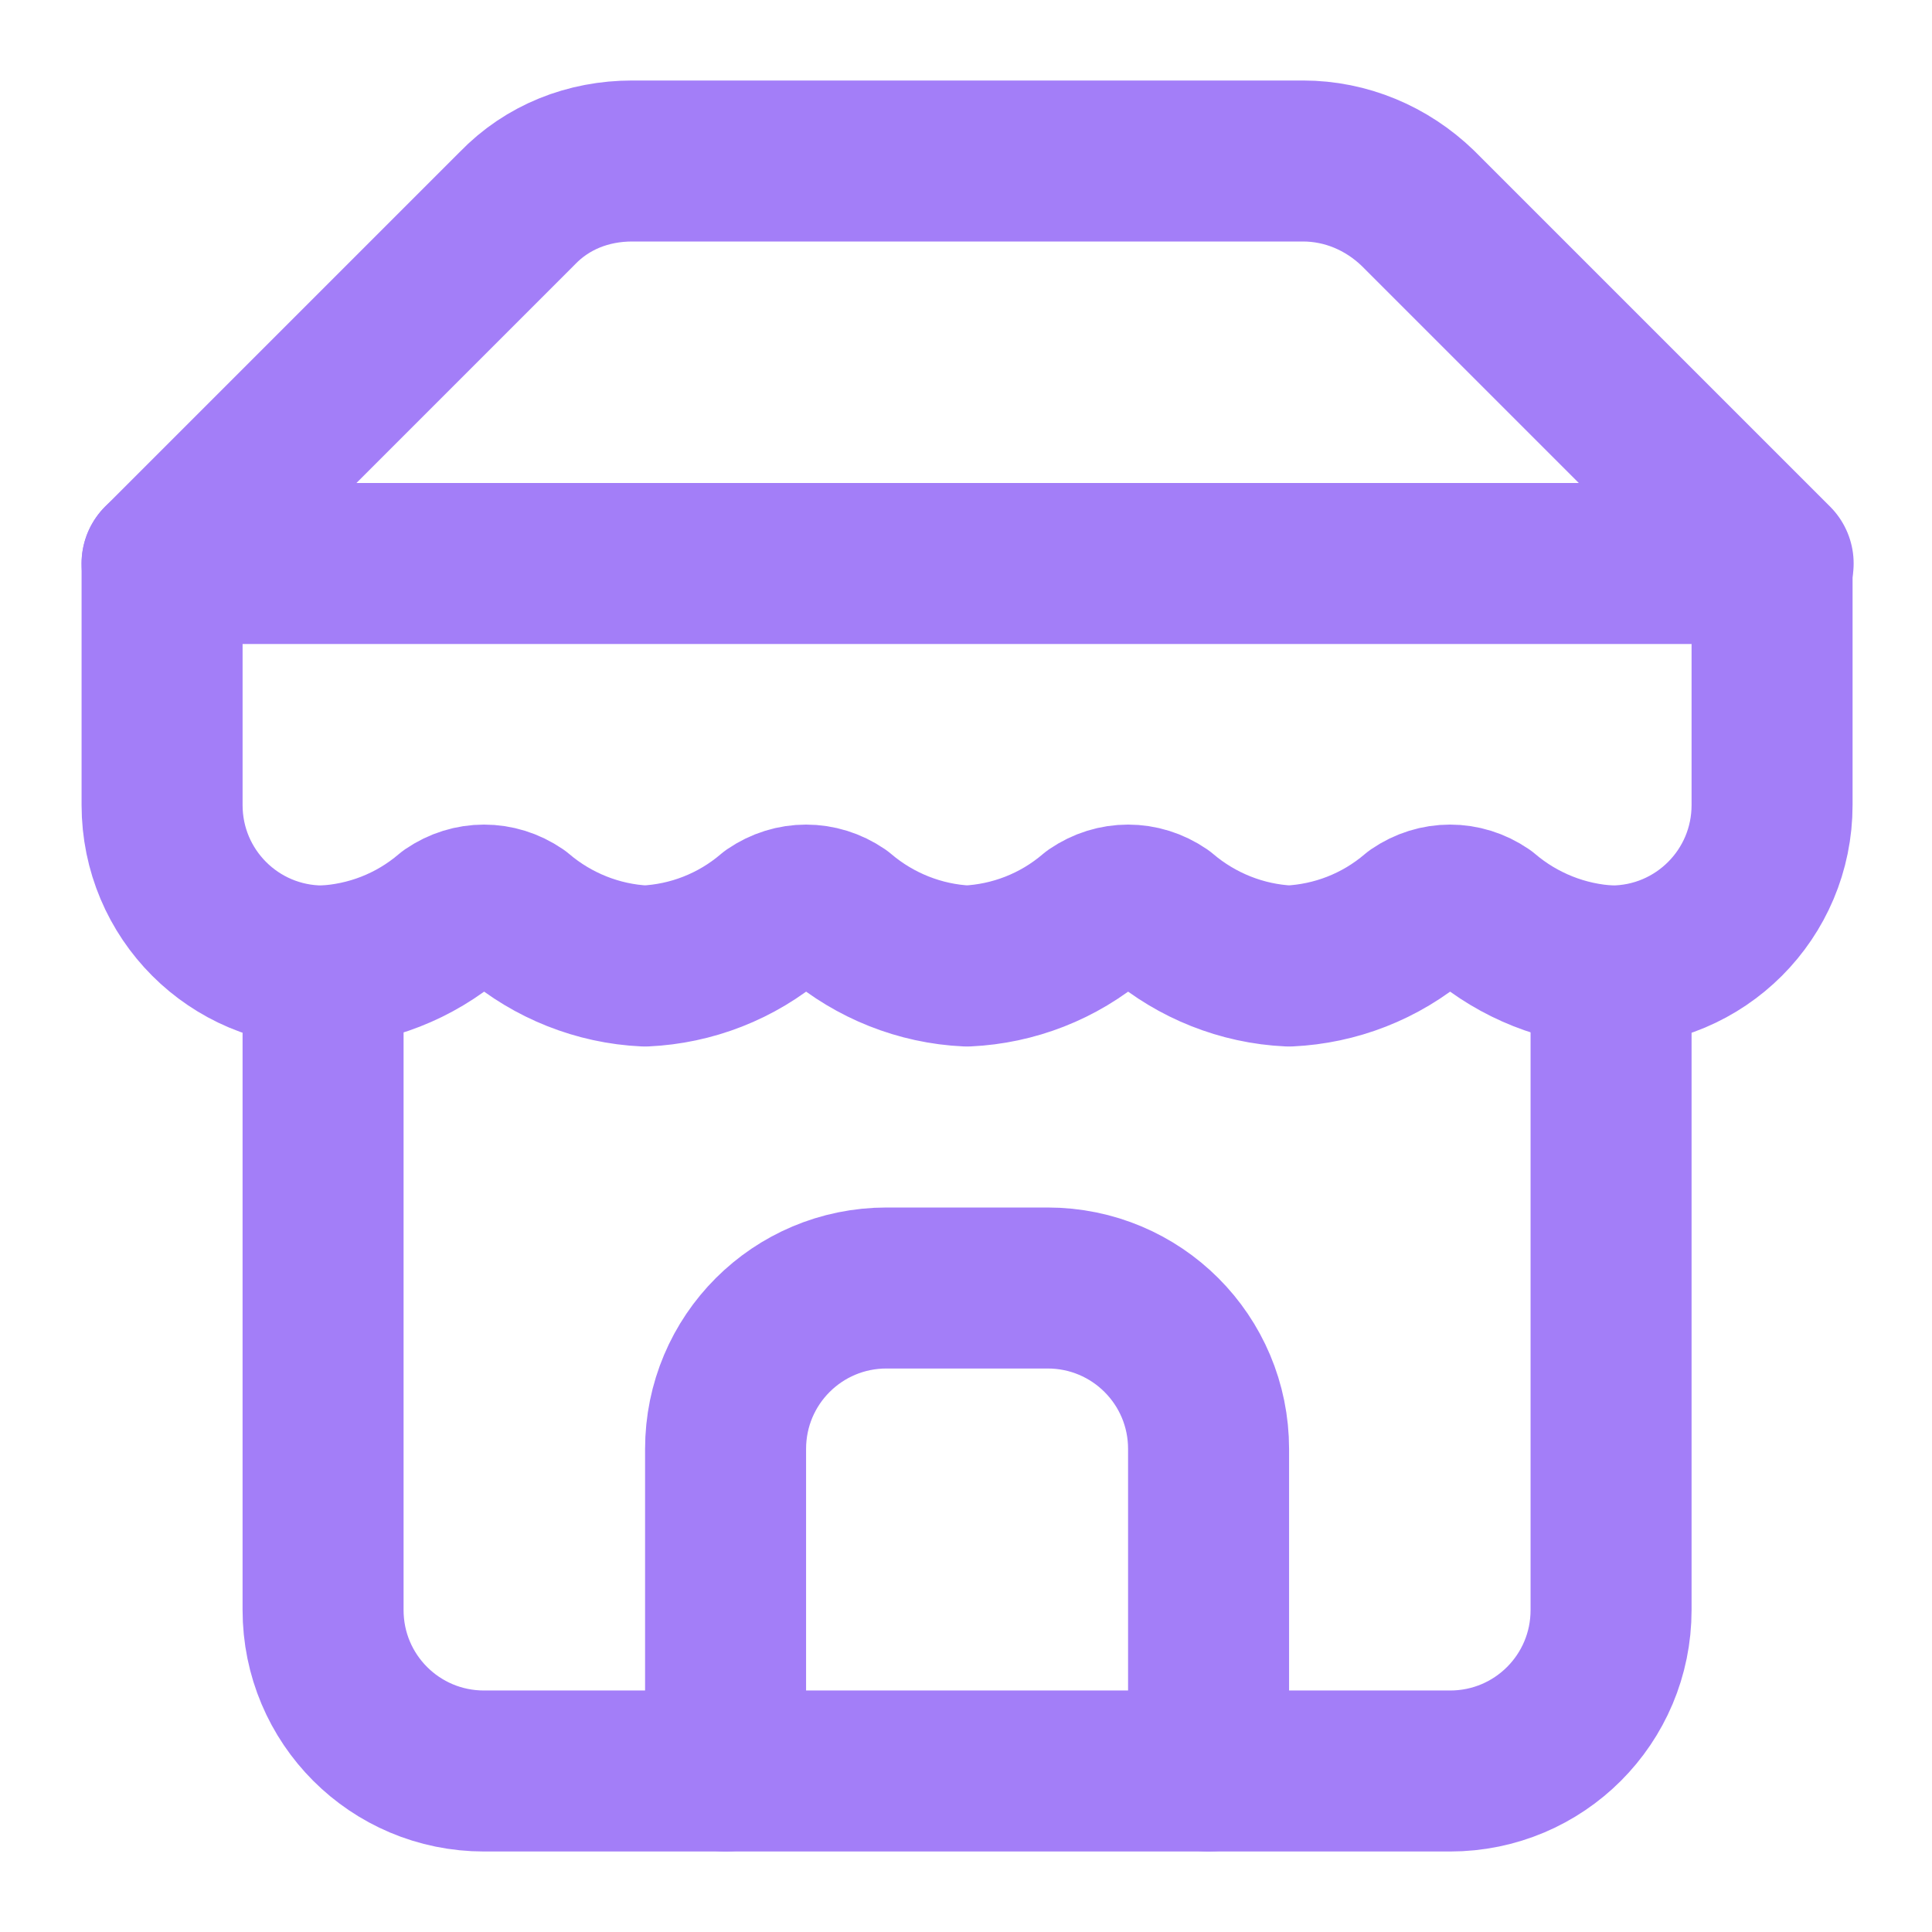
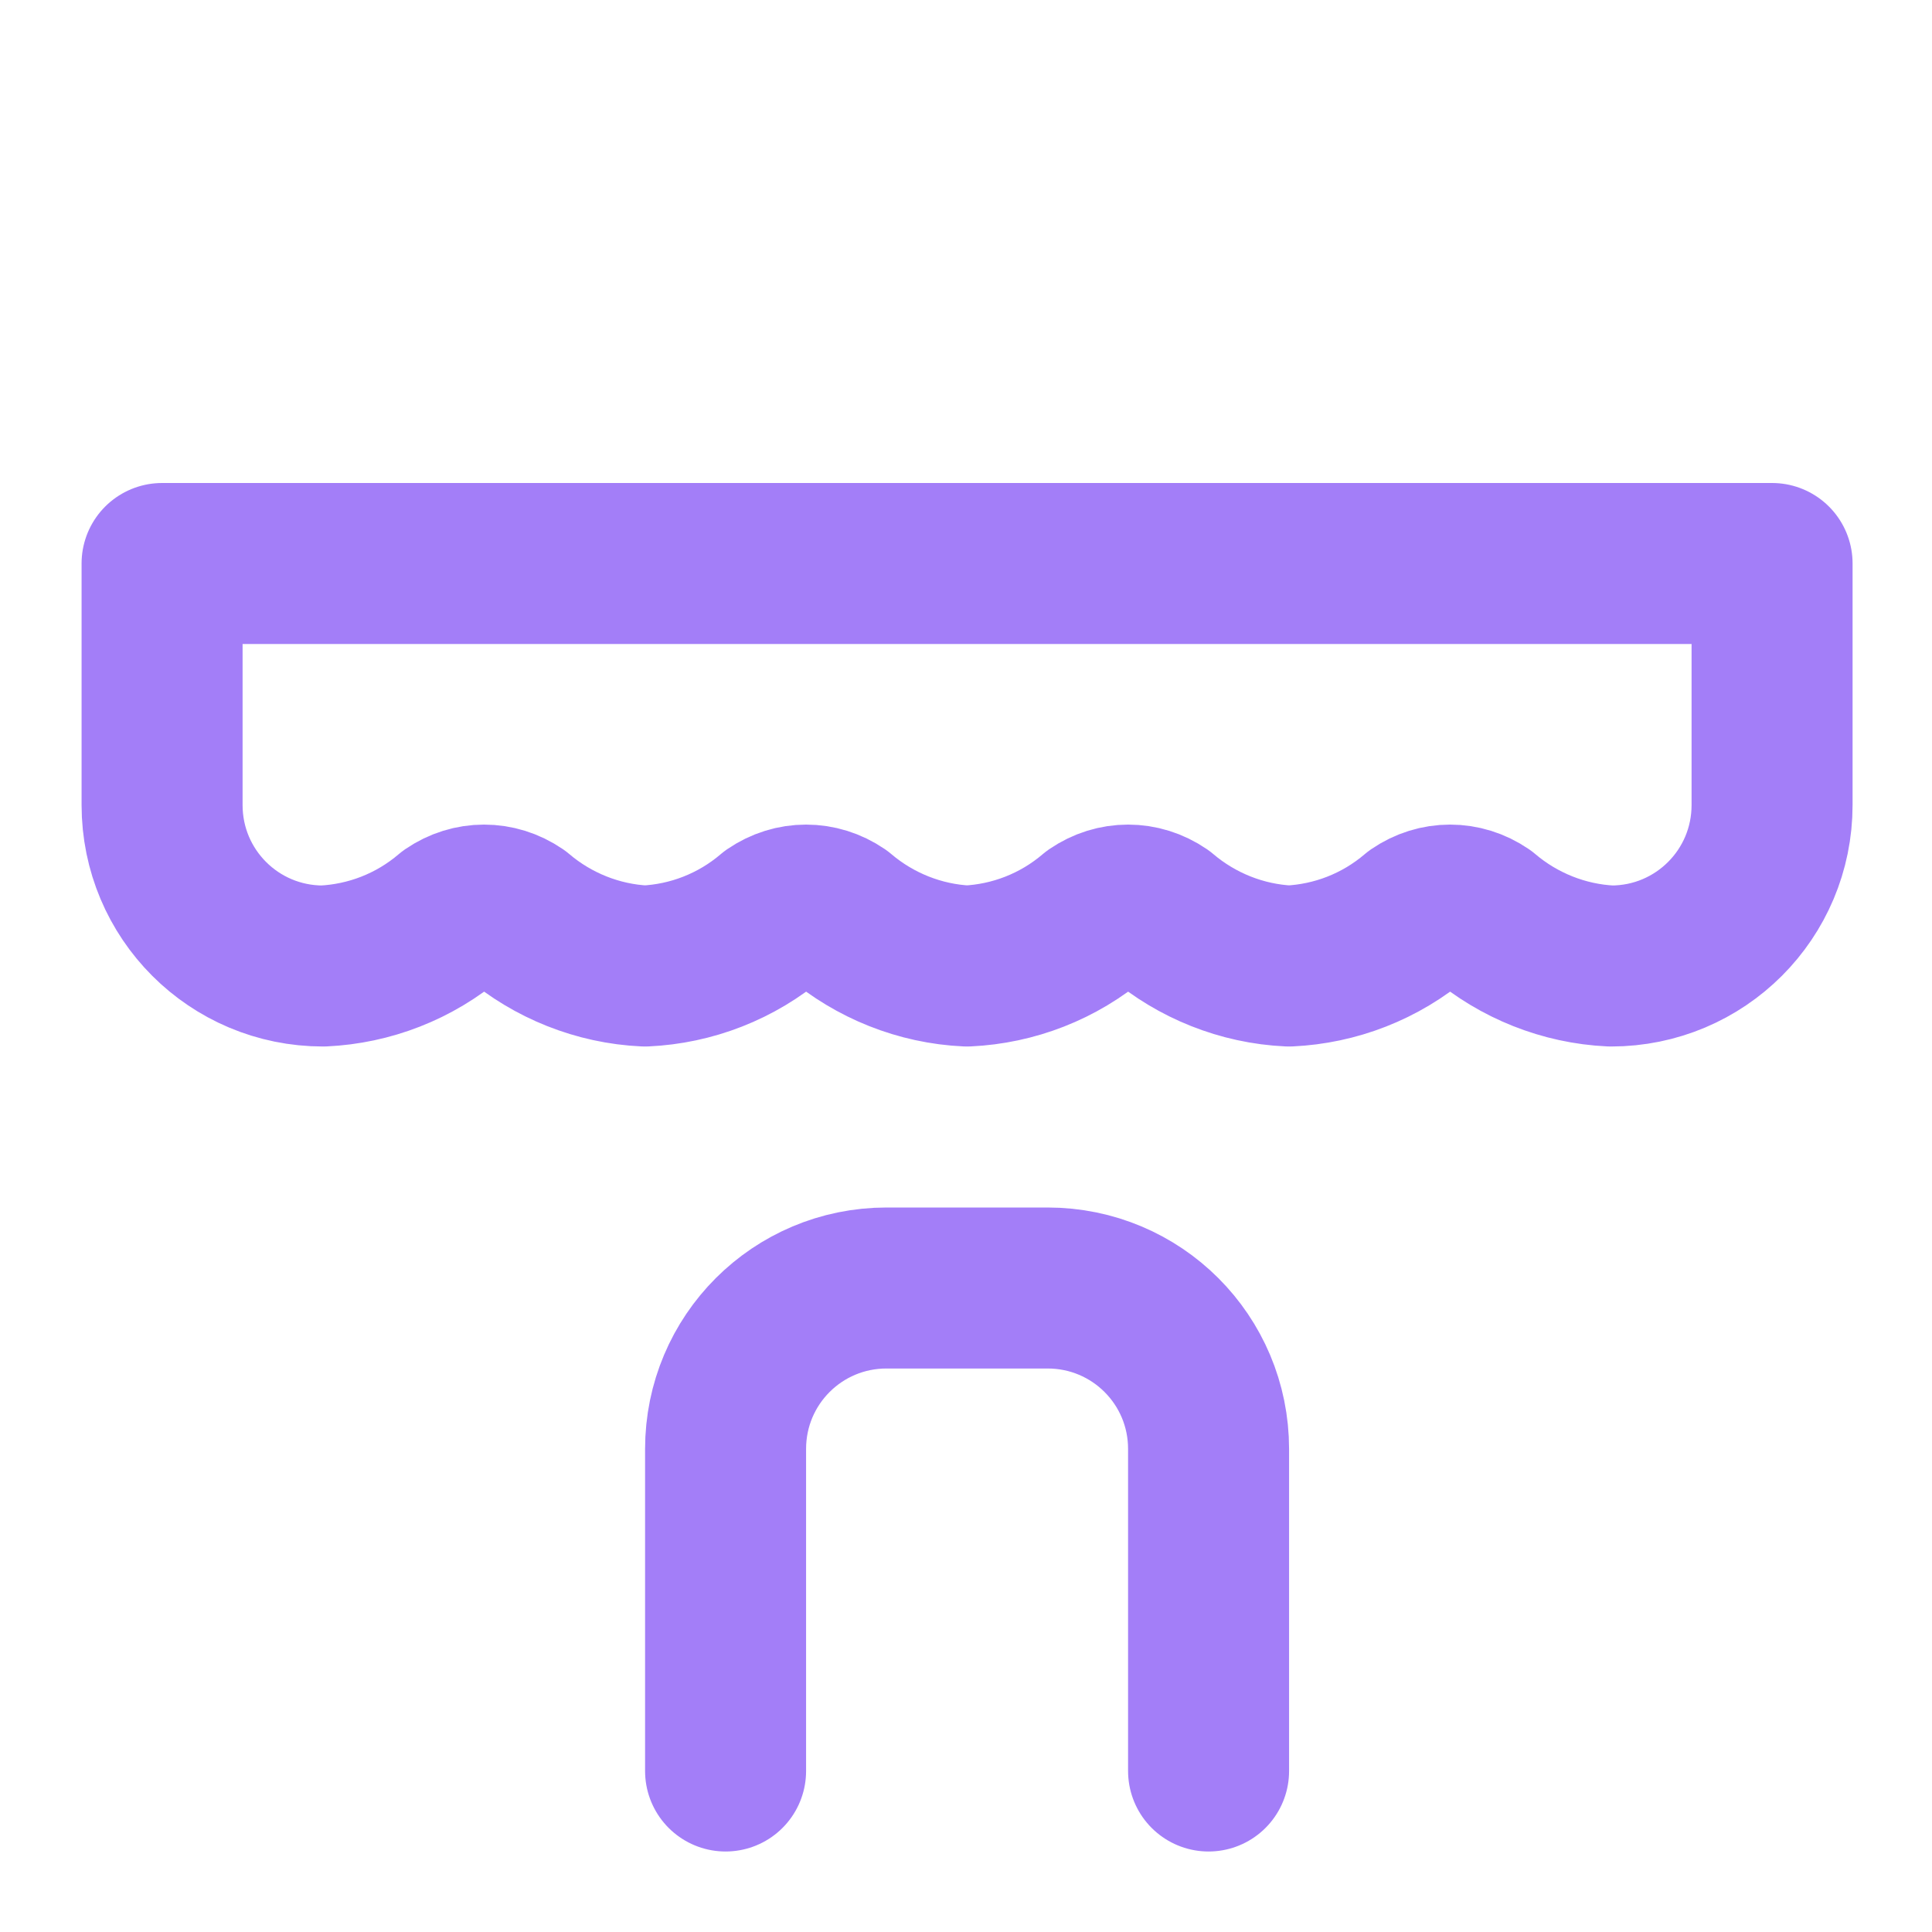
<svg xmlns="http://www.w3.org/2000/svg" id="Layer_2" version="1.1" viewBox="0 0 18 18">
  <defs>
    <style>
      .st0 {
        fill: none;
        stroke: #a37ef8;
        stroke-linecap: round;
        stroke-linejoin: round;
        stroke-width: 1.5px;
      }
    </style>
  </defs>
-   <path class="st0" d="M1.51,5.25l3.31-3.31c.28-.29.66-.44,1.07-.44h6.25c.4,0,.78.16,1.07.44l3.31,3.31M3.01,9v6c0,.83.67,1.5,1.5,1.5h9c.83,0,1.5-.67,1.5-1.5v-6" />
  <path class="st0" d="M11.26,16.5v-3c0-.83-.67-1.5-1.5-1.5h-1.5c-.83,0-1.5.67-1.5,1.5v3M1.51,5.25h15M16.51,5.25v2.25c0,.83-.67,1.5-1.5,1.5-.44-.02-.86-.19-1.19-.47-.19-.13-.43-.13-.62,0-.34.29-.76.45-1.19.47-.44-.02-.86-.19-1.19-.47-.19-.13-.43-.13-.62,0-.34.29-.76.45-1.19.47-.44-.02-.86-.19-1.19-.47-.19-.13-.43-.13-.62,0-.34.29-.76.45-1.19.47-.44-.02-.86-.19-1.19-.47-.19-.13-.43-.13-.62,0-.34.29-.76.45-1.19.47-.83,0-1.5-.67-1.5-1.5v-2.25" />
</svg>